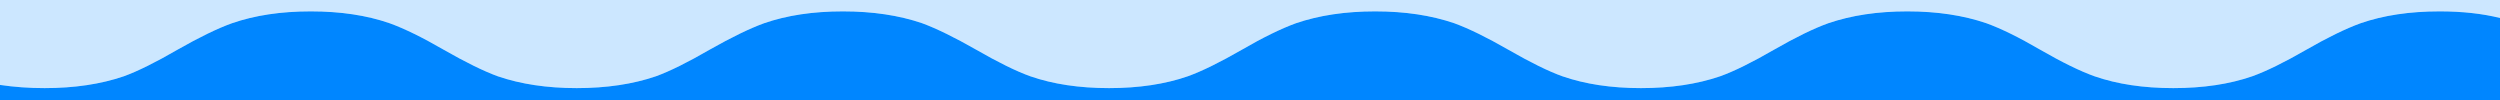
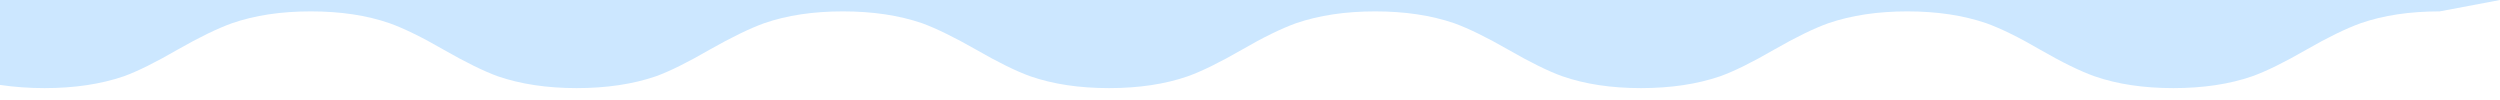
<svg xmlns="http://www.w3.org/2000/svg" xmlns:xlink="http://www.w3.org/1999/xlink" preserveAspectRatio="none" x="0px" y="0px" width="549px" height="22px" viewBox="0 0 549 22">
  <defs>
    <g id="Layer0_0_FILL">
-       <path fill="#CCE7FF" stroke="none" d=" M 535.75 2.5 Q 543.15 2.5 549 3.95 L 549 0 0 0 0 18.65 Q 4.75 19.35 9.8 19.35 19.6 19.35 27.2 16.75 31.75 15.1 39 10.9 46.2 6.8 50.95 5.1 58.45 2.5 68.25 2.5 78.05 2.5 85.55 5.1 90.4 6.85 97.4 10.9 104.65 15.05 109.3 16.75 116.9 19.35 126.65 19.35 136.45 19.35 144.05 16.75 148.6 15.1 155.85 10.9 163.1 6.8 167.8 5.1 175.3 2.5 185.1 2.5 194.9 2.5 202.5 5.1 207.25 6.85 214.35 10.9 221.65 15.1 226.25 16.75 233.75 19.35 243.55 19.35 253.35 19.35 260.85 16.75 265.45 15.1 272.75 10.9 279.65 6.9 284.6 5.1 292.2 2.5 302 2.5 311.75 2.5 319.35 5.1 324.15 6.85 331.2 10.9 338.6 15.15 343.1 16.75 350.6 19.35 360.35 19.35 370.15 19.35 377.75 16.75 382.35 15.1 389.6 10.9 396.75 6.8 401.5 5.1 409.1 2.5 418.85 2.5 428.6 2.5 436.2 5.1 441.05 6.85 448 10.9 455.3 15.1 459.95 16.75 467.45 19.35 477.25 19.35 487.1 19.35 494.6 16.75 499.2 15.1 506.5 10.9 513.45 6.9 518.4 5.1 525.9 2.5 535.75 2.5 Z" />
-       <path fill="#0086FF" stroke="none" d=" M 549 22.05 L 549 3.95 Q 543.15 2.5 535.75 2.5 525.9 2.5 518.4 5.1 513.45 6.9 506.5 10.9 499.2 15.1 494.6 16.75 487.1 19.35 477.25 19.35 467.45 19.35 459.95 16.75 455.3 15.1 448 10.9 441.05 6.85 436.2 5.1 428.6 2.5 418.85 2.5 409.1 2.5 401.5 5.1 396.75 6.8 389.6 10.9 382.35 15.1 377.75 16.75 370.15 19.35 360.35 19.35 350.6 19.35 343.1 16.75 338.6 15.15 331.2 10.9 324.15 6.85 319.35 5.1 311.75 2.5 302 2.5 292.2 2.5 284.6 5.1 279.65 6.9 272.75 10.9 265.45 15.1 260.85 16.75 253.35 19.35 243.55 19.35 233.75 19.35 226.25 16.75 221.65 15.1 214.35 10.9 207.25 6.85 202.5 5.1 194.9 2.5 185.1 2.5 175.3 2.5 167.8 5.1 163.1 6.8 155.85 10.9 148.6 15.1 144.05 16.75 136.45 19.35 126.65 19.35 116.9 19.35 109.3 16.75 104.65 15.05 97.4 10.9 90.4 6.85 85.55 5.1 78.05 2.5 68.25 2.5 58.45 2.5 50.95 5.1 46.2 6.8 39 10.9 31.75 15.1 27.2 16.75 19.6 19.35 9.8 19.35 4.75 19.35 0 18.65 L 0 22.05 549 22.05 Z" />
+       <path fill="#CCE7FF" stroke="none" d=" M 535.75 2.5 L 549 0 0 0 0 18.65 Q 4.75 19.35 9.8 19.35 19.6 19.35 27.2 16.75 31.75 15.1 39 10.9 46.2 6.8 50.95 5.1 58.45 2.5 68.25 2.5 78.05 2.5 85.55 5.1 90.4 6.85 97.4 10.9 104.65 15.05 109.3 16.75 116.9 19.35 126.65 19.35 136.45 19.35 144.05 16.75 148.6 15.1 155.85 10.9 163.1 6.8 167.8 5.1 175.3 2.5 185.1 2.5 194.9 2.5 202.5 5.1 207.25 6.85 214.35 10.9 221.65 15.1 226.25 16.75 233.75 19.35 243.55 19.35 253.35 19.35 260.85 16.75 265.45 15.1 272.75 10.9 279.65 6.9 284.6 5.1 292.2 2.5 302 2.5 311.75 2.5 319.35 5.1 324.15 6.85 331.2 10.9 338.6 15.15 343.1 16.75 350.6 19.35 360.35 19.35 370.15 19.35 377.75 16.75 382.35 15.1 389.6 10.9 396.75 6.8 401.5 5.1 409.1 2.5 418.85 2.5 428.6 2.5 436.2 5.1 441.05 6.85 448 10.9 455.3 15.1 459.95 16.75 467.45 19.35 477.25 19.35 487.1 19.35 494.6 16.75 499.2 15.1 506.5 10.9 513.45 6.9 518.4 5.1 525.9 2.5 535.75 2.5 Z" />
    </g>
  </defs>
  <g transform="matrix( 1, 0, 0, 1, 0,0) ">
    <use xlink:href="#Layer0_0_FILL" />
  </g>
</svg>